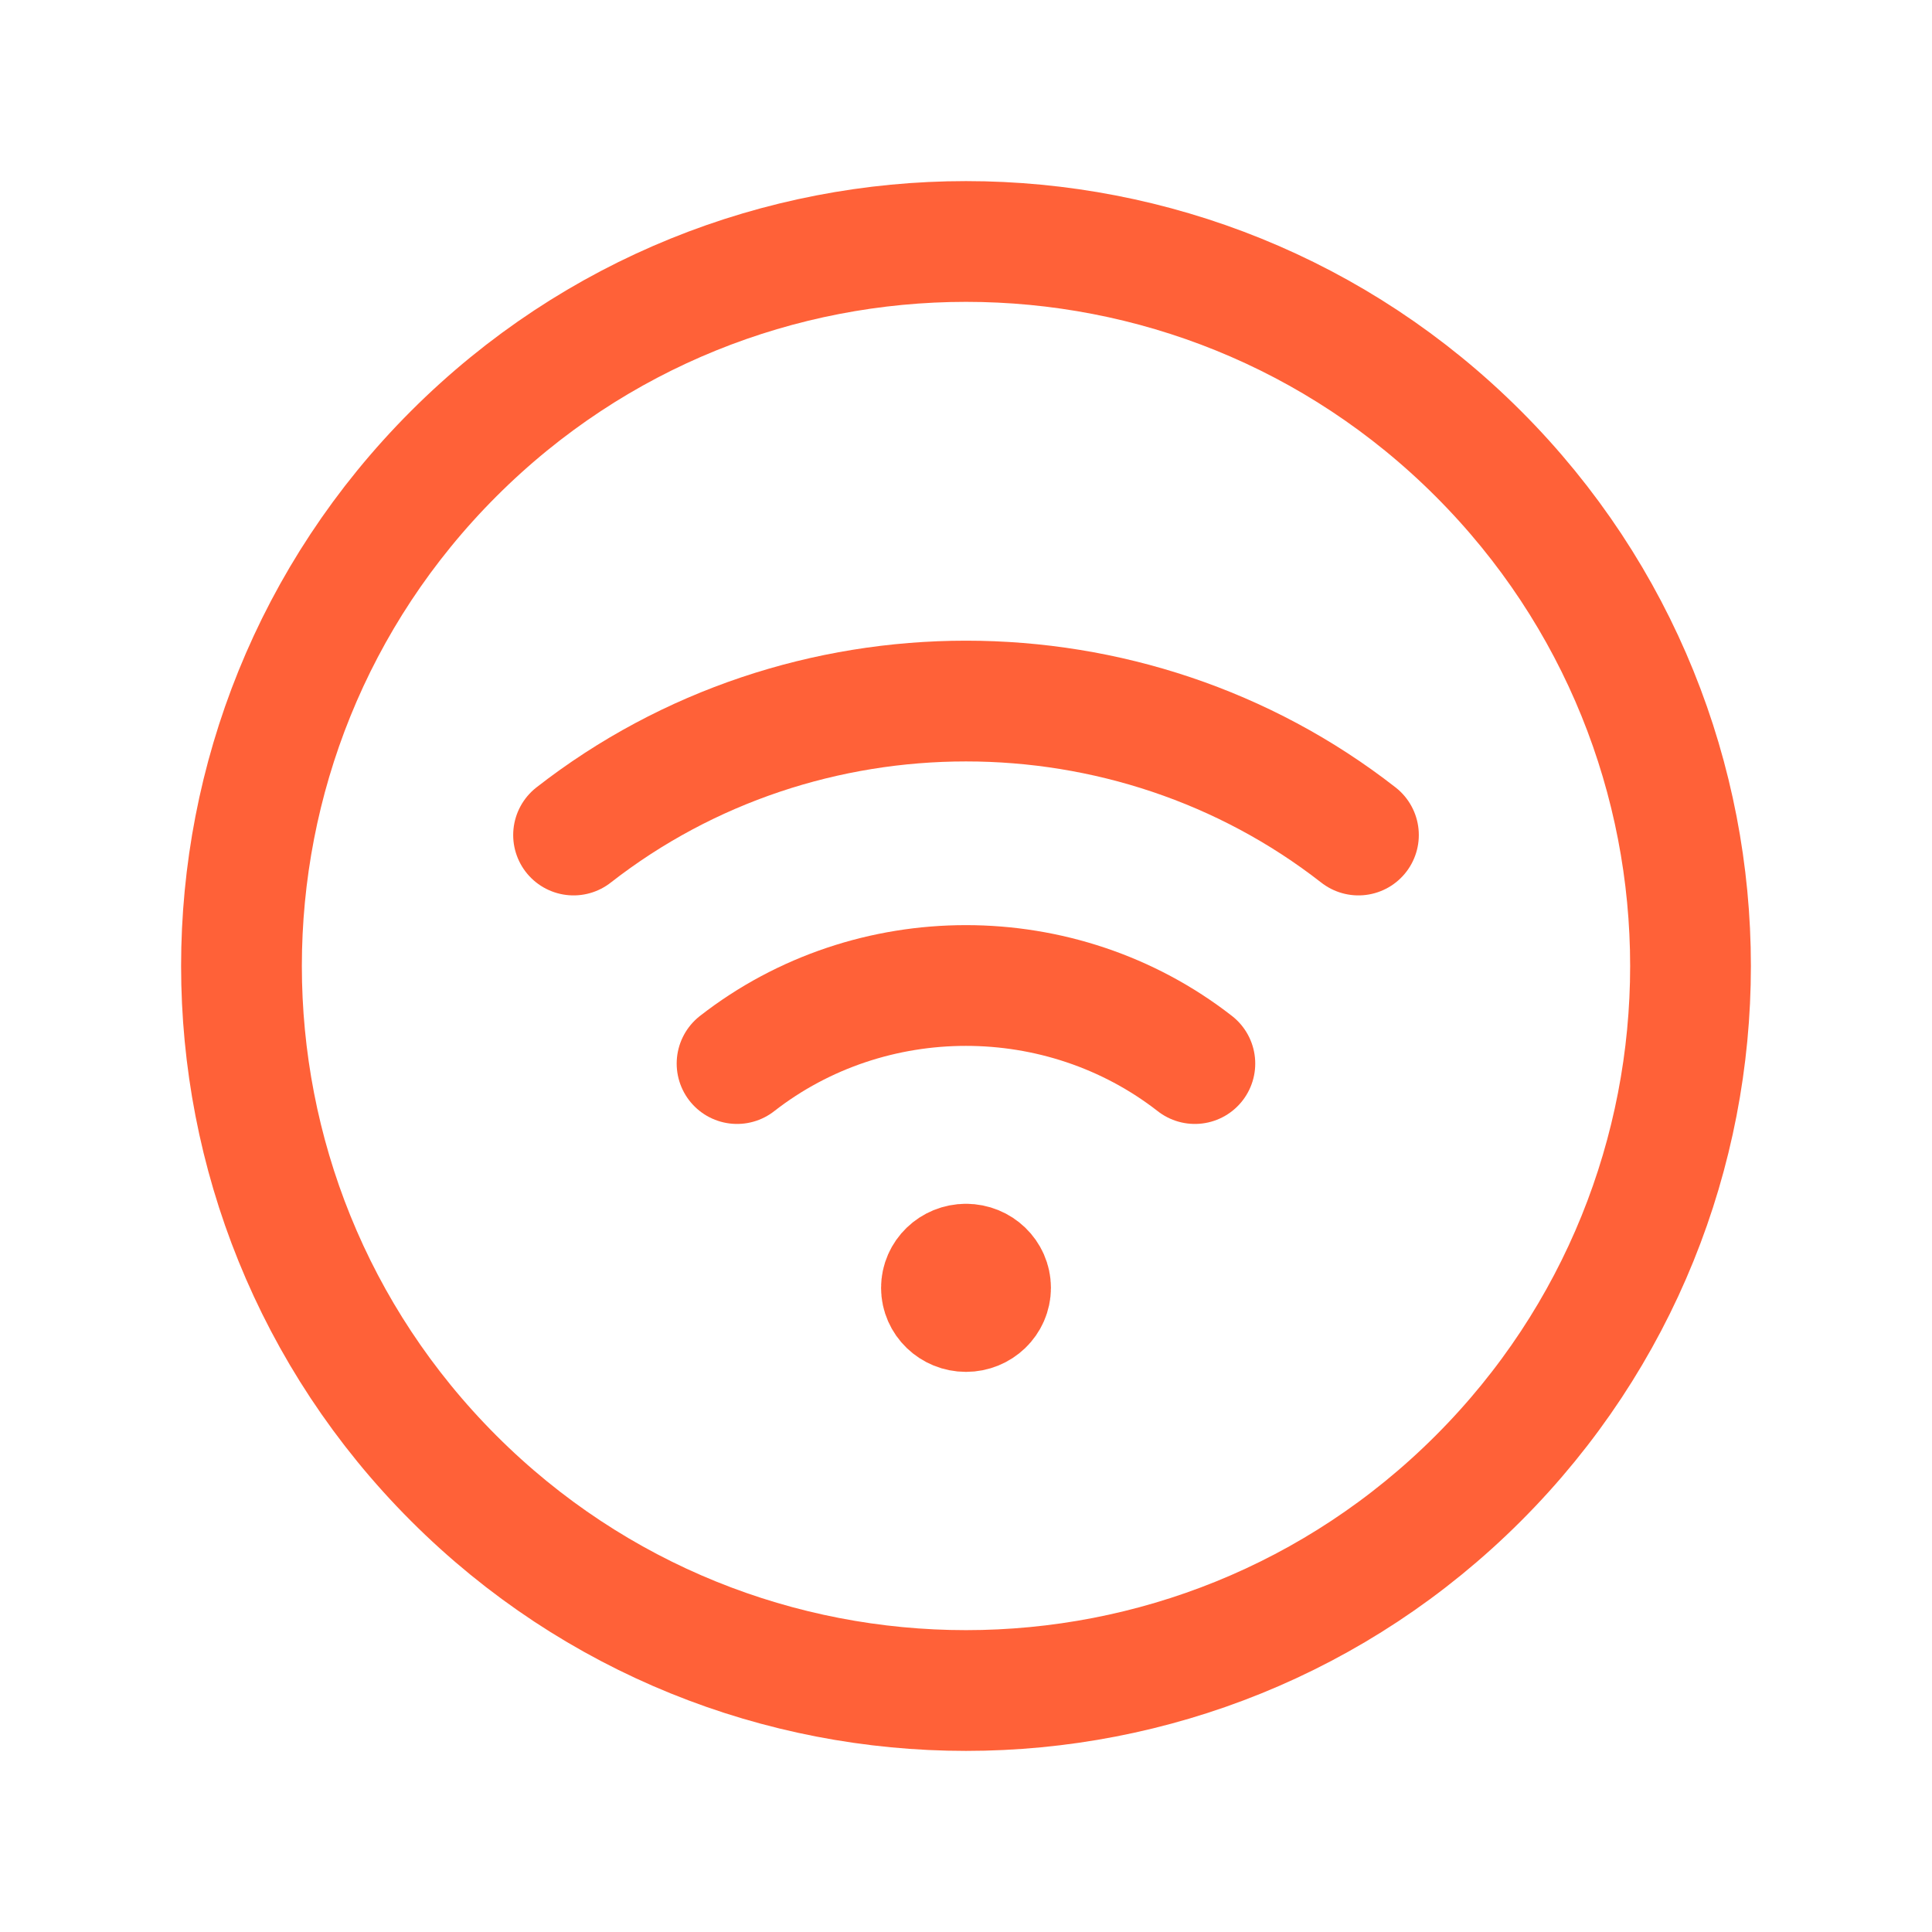
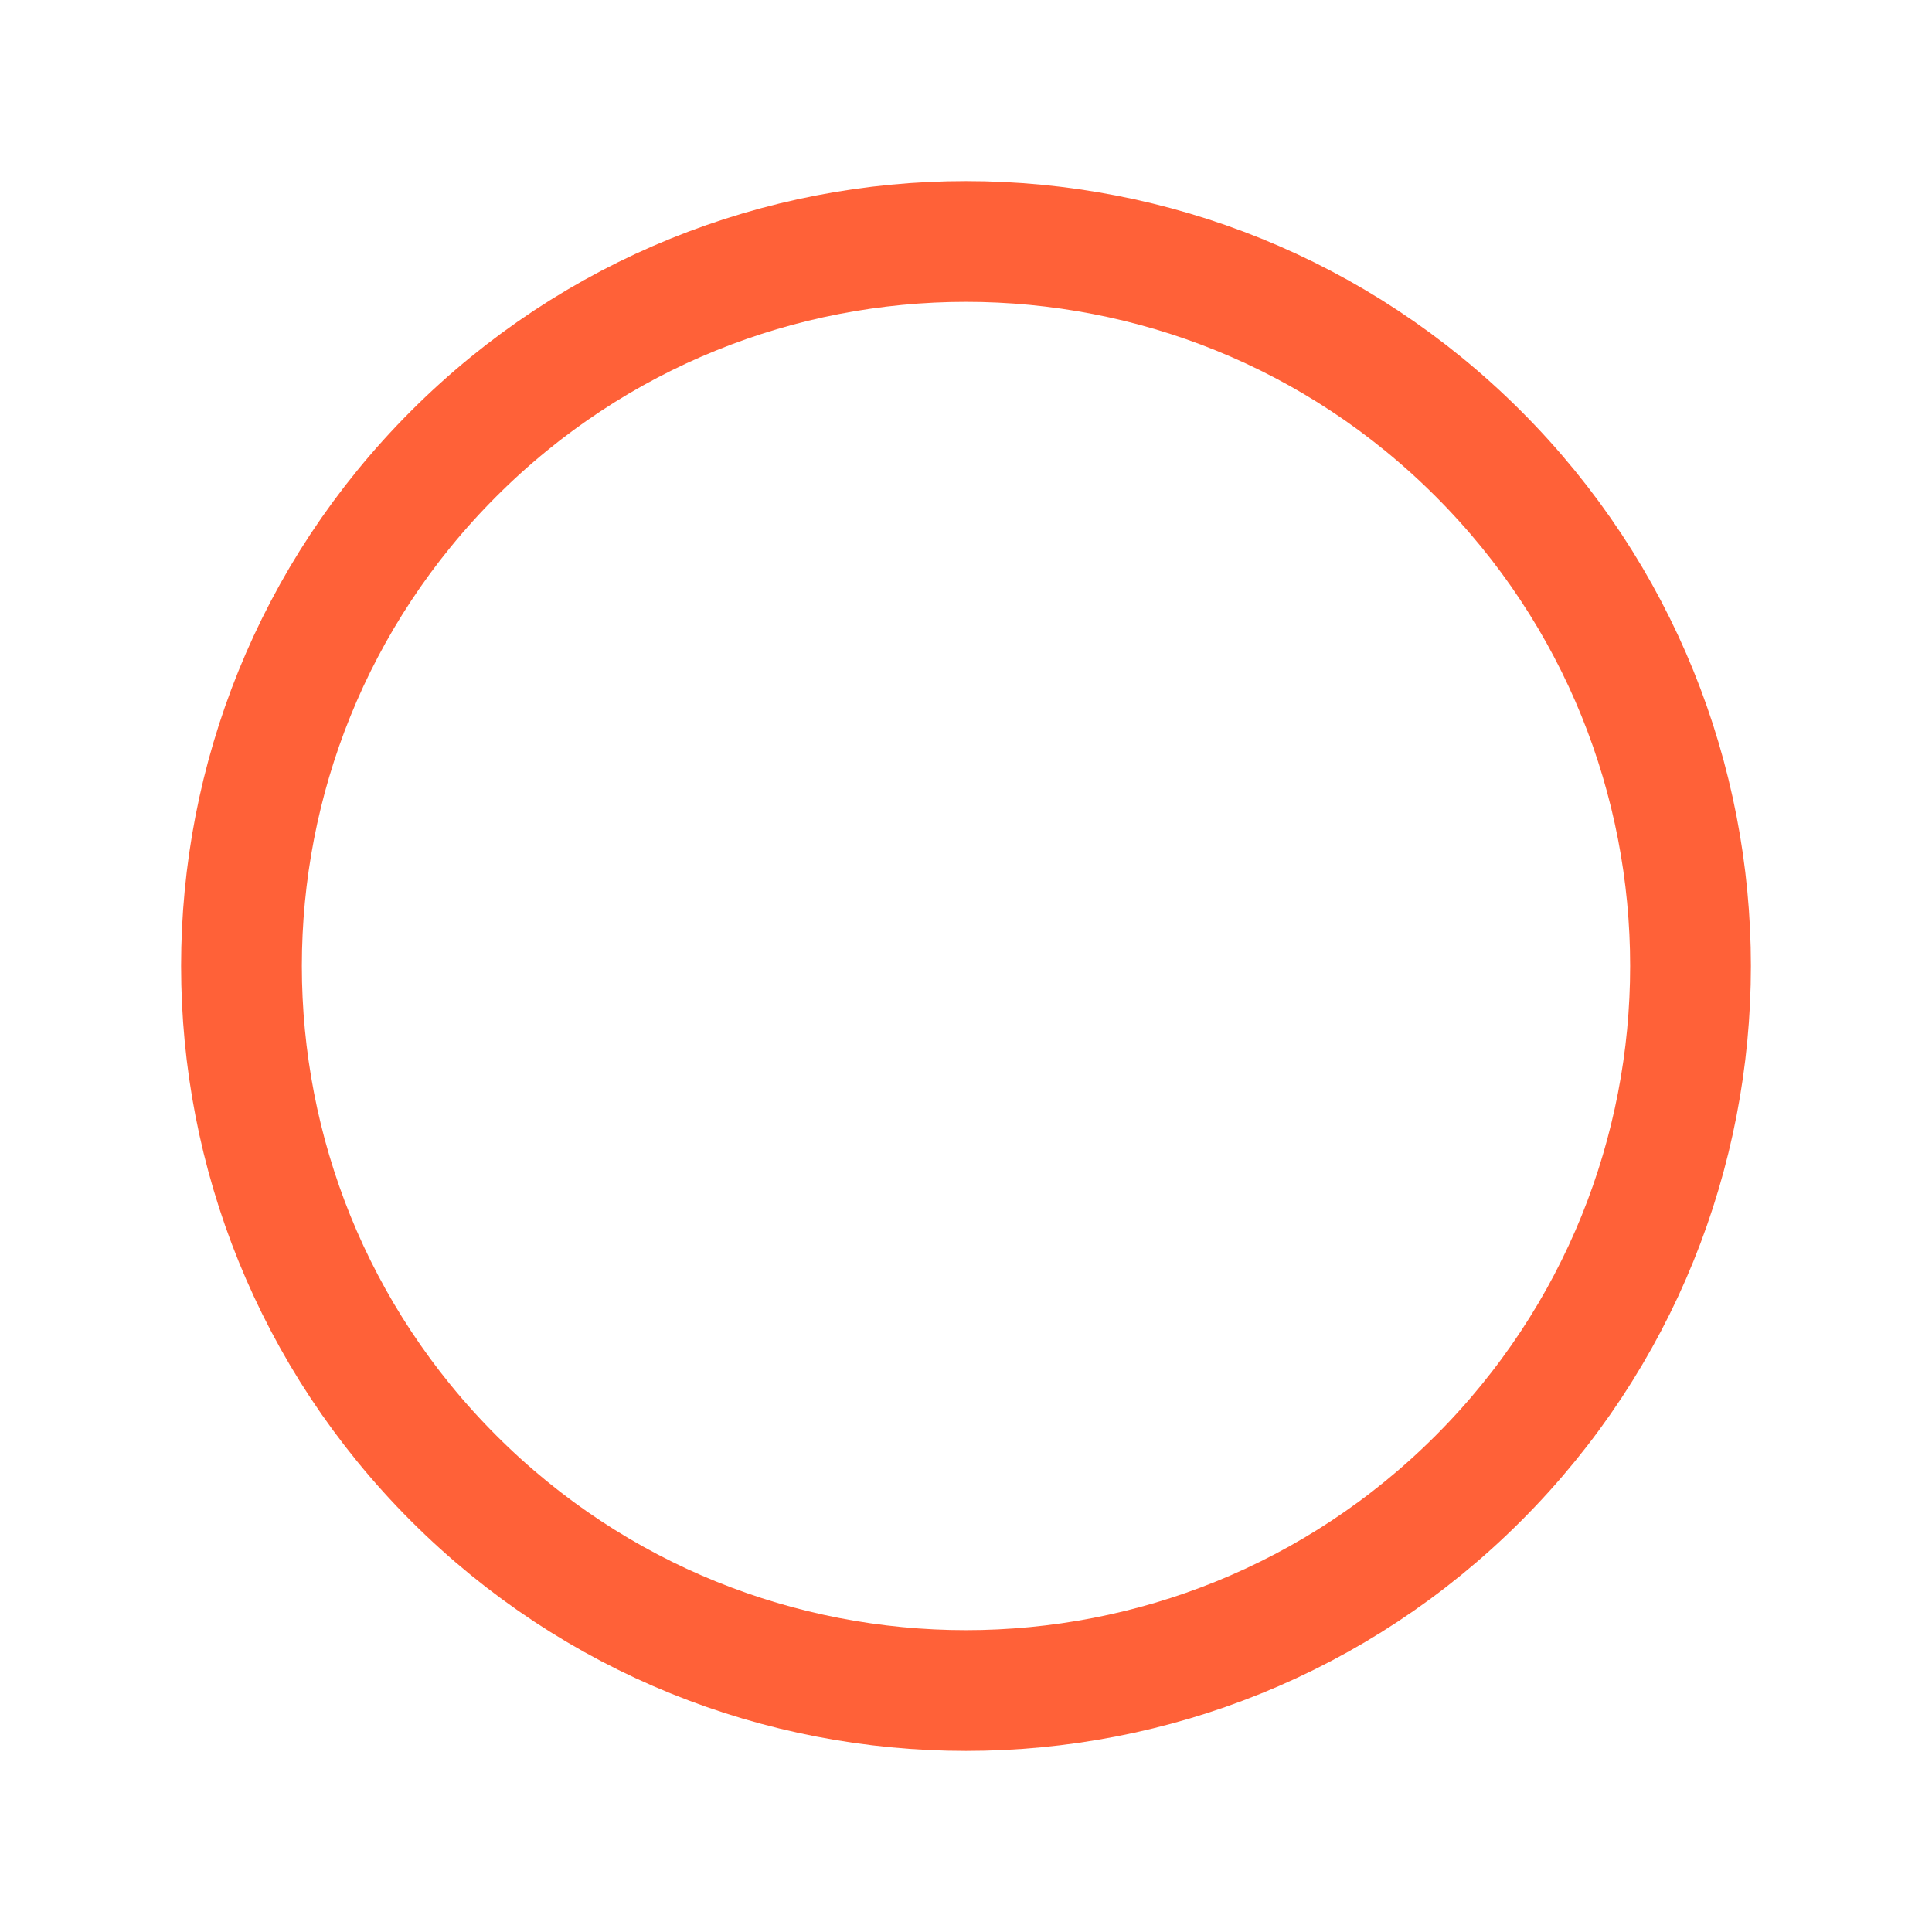
<svg xmlns="http://www.w3.org/2000/svg" width="24" height="24" viewBox="0 0 24 24" fill="none">
-   <path d="M12 15.704C12.168 15.704 12.305 15.836 12.305 15.998C12.305 16.16 12.168 16.292 12 16.292C11.832 16.292 11.695 16.16 11.695 15.998C11.695 15.836 11.832 15.704 12 15.704" stroke="#FF6138" stroke-width="1.5" stroke-linecap="round" stroke-linejoin="round" />
-   <path d="M16.875 10.373C14.032 8.154 9.968 8.154 7.125 10.373" stroke="#FF6138" stroke-width="1.5" stroke-linecap="round" stroke-linejoin="round" />
-   <path d="M9.156 13.212C10.814 11.919 13.184 11.919 14.843 13.212" stroke="#FF6138" stroke-width="1.5" stroke-linecap="round" stroke-linejoin="round" />
  <path d="M18.364 5.636C21.879 9.151 21.879 14.849 18.364 18.364C14.849 21.879 9.151 21.879 5.636 18.364C2.121 14.849 2.121 9.151 5.636 5.636C9.151 2.121 14.849 2.121 18.364 5.636" stroke="#FF6138" stroke-width="1.5" stroke-linecap="round" stroke-linejoin="round" />
</svg>